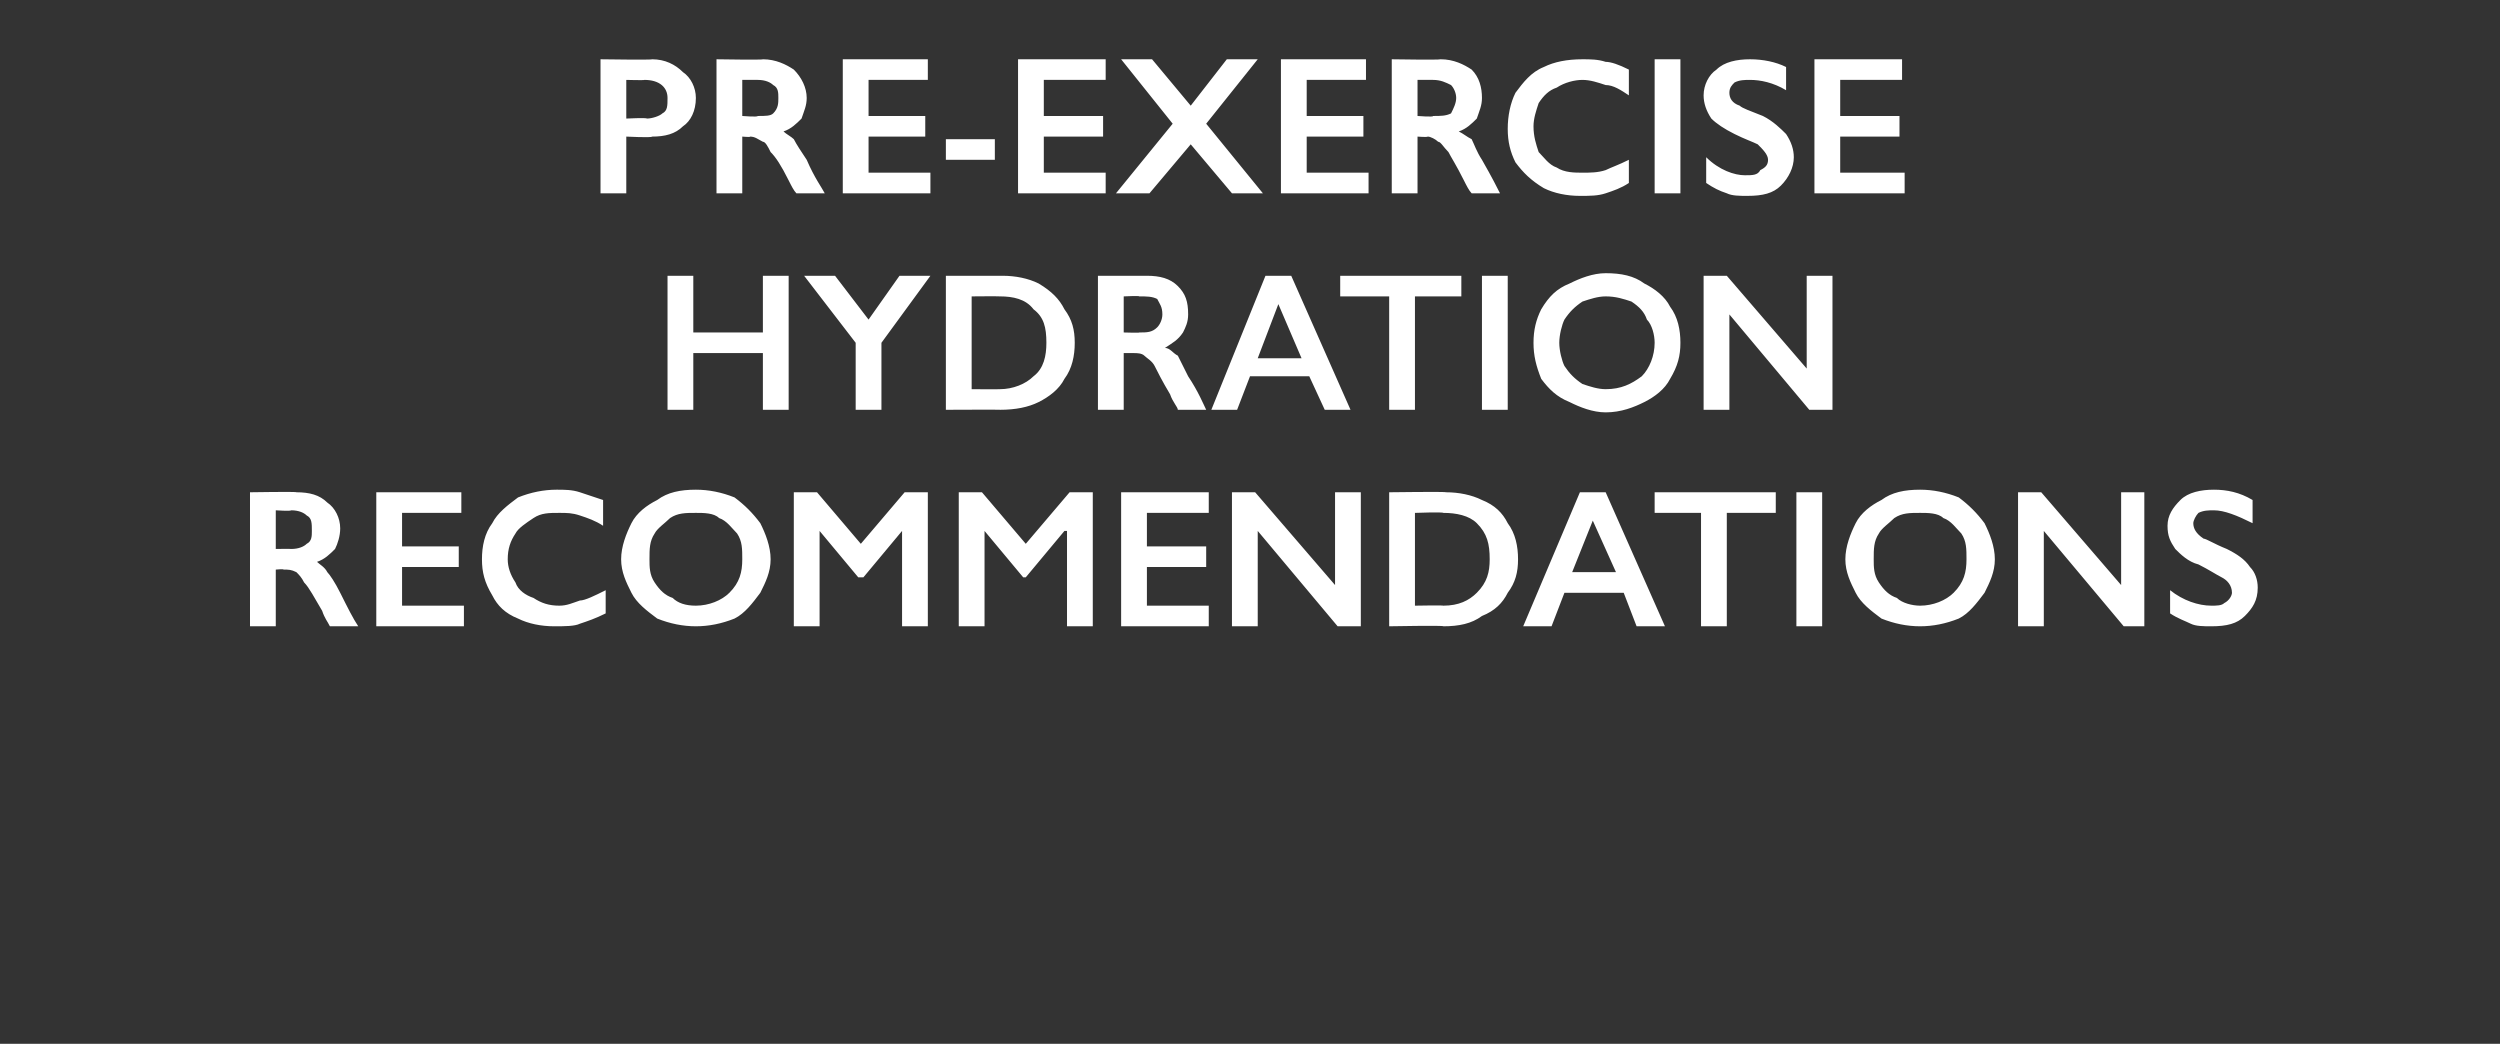
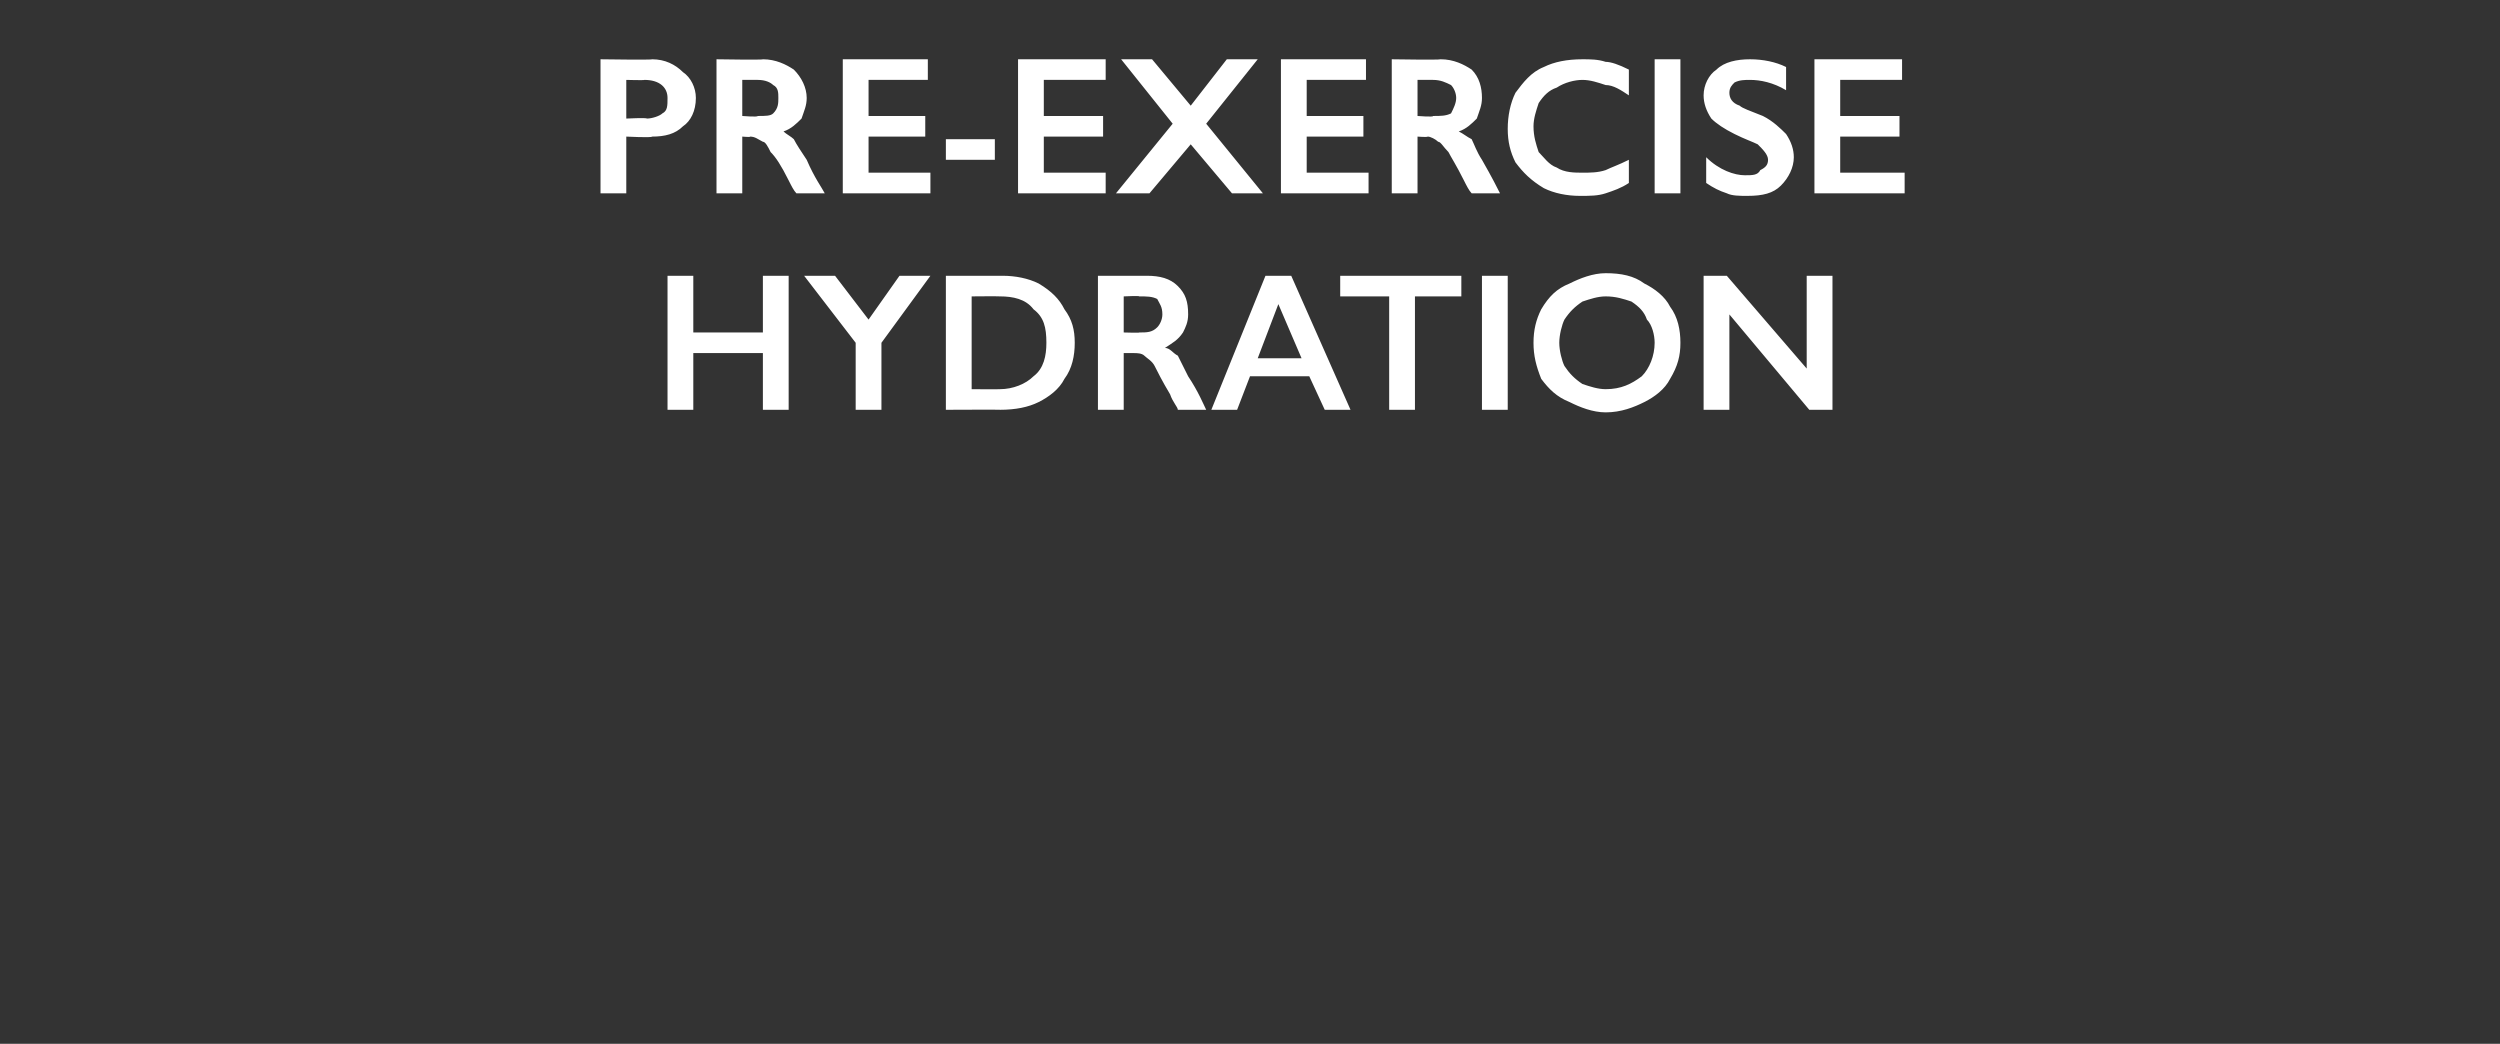
<svg xmlns="http://www.w3.org/2000/svg" version="1.1" width="97px" height="40.5px" viewBox="0 -2 97 40.5" style="top:-2px">
  <rect x="0" y="-2" width="97" height="40.5" fill="#333333" stroke="none" />
  <desc>Pre exercise hydration recommendations</desc>
  <defs />
  <g id="Polygon178882">
-     <path d="M 11.5 17.1 C 12 17.1 12.4 17.2 12.7 17.5 C 13 17.7 13.2 18.1 13.2 18.5 C 13.2 18.8 13.1 19.1 13 19.3 C 12.8 19.5 12.6 19.7 12.3 19.8 C 12.4 19.9 12.6 20 12.7 20.2 C 12.8 20.3 13 20.6 13.2 21 C 13.5 21.6 13.7 22 13.9 22.3 C 13.9 22.3 12.8 22.3 12.8 22.3 C 12.7 22.1 12.6 22 12.5 21.7 C 12.2 21.2 12 20.8 11.8 20.6 C 11.7 20.4 11.6 20.3 11.5 20.2 C 11.3 20.1 11.2 20.1 11 20.1 C 11.02 20.07 10.7 20.1 10.7 20.1 L 10.7 22.3 L 9.7 22.3 L 9.7 17.1 C 9.7 17.1 11.53 17.07 11.5 17.1 Z M 11.3 19.3 C 11.6 19.3 11.8 19.2 11.9 19.1 C 12.1 19 12.1 18.8 12.1 18.6 C 12.1 18.3 12.1 18.1 11.9 18 C 11.8 17.9 11.6 17.8 11.3 17.8 C 11.28 17.84 10.7 17.8 10.7 17.8 L 10.7 19.3 C 10.7 19.3 11.3 19.29 11.3 19.3 Z M 17.9 17.1 L 17.9 17.9 L 15.6 17.9 L 15.6 19.2 L 17.8 19.2 L 17.8 20 L 15.6 20 L 15.6 21.5 L 18 21.5 L 18 22.3 L 14.6 22.3 L 14.6 17.1 L 17.9 17.1 Z M 21.6 17 C 21.9 17 22.2 17 22.5 17.1 C 22.8 17.2 23.1 17.3 23.4 17.4 C 23.4 17.4 23.4 18.4 23.4 18.4 C 23.1 18.2 22.8 18.1 22.5 18 C 22.2 17.9 22 17.9 21.7 17.9 C 21.3 17.9 21 17.9 20.7 18.1 C 20.4 18.3 20.1 18.5 20 18.7 C 19.8 19 19.7 19.3 19.7 19.7 C 19.7 20 19.8 20.3 20 20.6 C 20.1 20.9 20.4 21.1 20.7 21.2 C 21 21.4 21.3 21.5 21.7 21.5 C 22 21.5 22.2 21.4 22.5 21.3 C 22.7 21.3 23.1 21.1 23.5 20.9 C 23.5 20.9 23.5 21.8 23.5 21.8 C 23.1 22 22.8 22.1 22.5 22.2 C 22.3 22.3 21.9 22.3 21.5 22.3 C 21 22.3 20.5 22.2 20.1 22 C 19.6 21.8 19.3 21.5 19.1 21.1 C 18.8 20.6 18.7 20.2 18.7 19.7 C 18.7 19.2 18.8 18.7 19.1 18.3 C 19.3 17.9 19.7 17.6 20.1 17.3 C 20.6 17.1 21.1 17 21.6 17 Z M 27 17 C 27.5 17 28 17.1 28.5 17.3 C 28.9 17.6 29.2 17.9 29.5 18.3 C 29.7 18.7 29.9 19.2 29.9 19.7 C 29.9 20.2 29.7 20.6 29.5 21 C 29.2 21.4 28.9 21.8 28.5 22 C 28 22.2 27.5 22.3 27 22.3 C 26.5 22.3 26 22.2 25.5 22 C 25.1 21.7 24.7 21.4 24.5 21 C 24.3 20.6 24.1 20.2 24.1 19.7 C 24.1 19.2 24.3 18.7 24.5 18.3 C 24.7 17.9 25.1 17.6 25.5 17.4 C 25.9 17.1 26.4 17 27 17 Z M 25.2 19.7 C 25.2 20 25.2 20.3 25.4 20.6 C 25.6 20.9 25.8 21.1 26.1 21.2 C 26.3 21.4 26.6 21.5 27 21.5 C 27.5 21.5 28 21.3 28.3 21 C 28.7 20.6 28.8 20.2 28.8 19.7 C 28.8 19.3 28.8 19 28.6 18.7 C 28.4 18.5 28.2 18.2 27.9 18.1 C 27.7 17.9 27.3 17.9 27 17.9 C 26.6 17.9 26.3 17.9 26 18.1 C 25.8 18.3 25.5 18.5 25.4 18.7 C 25.2 19 25.2 19.3 25.2 19.7 Z M 31.7 17.1 L 33.4 19.1 L 35.1 17.1 L 36 17.1 L 36 22.3 L 35 22.3 L 35 18.6 L 35 18.6 L 33.5 20.4 L 33.3 20.4 L 31.8 18.6 L 31.8 18.6 L 31.8 22.3 L 30.8 22.3 L 30.8 17.1 L 31.7 17.1 Z M 38.1 17.1 L 39.8 19.1 L 41.5 17.1 L 42.4 17.1 L 42.4 22.3 L 41.4 22.3 L 41.4 18.6 L 41.3 18.6 L 39.8 20.4 L 39.7 20.4 L 38.2 18.6 L 38.2 18.6 L 38.2 22.3 L 37.2 22.3 L 37.2 17.1 L 38.1 17.1 Z M 46.9 17.1 L 46.9 17.9 L 44.5 17.9 L 44.5 19.2 L 46.8 19.2 L 46.8 20 L 44.5 20 L 44.5 21.5 L 46.9 21.5 L 46.9 22.3 L 43.5 22.3 L 43.5 17.1 L 46.9 17.1 Z M 48.7 17.1 L 51.8 20.7 L 51.8 17.1 L 52.8 17.1 L 52.8 22.3 L 51.9 22.3 L 48.8 18.6 L 48.8 22.3 L 47.8 22.3 L 47.8 17.1 L 48.7 17.1 Z M 56.1 17.1 C 56.6 17.1 57.1 17.2 57.5 17.4 C 58 17.6 58.3 17.9 58.5 18.3 C 58.8 18.7 58.9 19.2 58.9 19.7 C 58.9 20.2 58.8 20.6 58.5 21 C 58.3 21.4 58 21.7 57.5 21.9 C 57.1 22.2 56.6 22.3 56 22.3 C 56.05 22.26 53.9 22.3 53.9 22.3 L 53.9 17.1 C 53.9 17.1 56.11 17.07 56.1 17.1 Z M 56 21.5 C 56.6 21.5 57 21.3 57.3 21 C 57.7 20.6 57.8 20.2 57.8 19.7 C 57.8 19.1 57.7 18.7 57.3 18.3 C 57 18 56.5 17.9 56 17.9 C 55.97 17.86 54.9 17.9 54.9 17.9 L 54.9 21.5 C 54.9 21.5 56 21.48 56 21.5 Z M 62.3 17.1 L 64.6 22.3 L 63.5 22.3 L 63 21 L 60.7 21 L 60.2 22.3 L 59.1 22.3 L 61.3 17.1 L 62.3 17.1 Z M 61 20.2 L 62.7 20.2 L 61.8 18.2 L 61 20.2 Z M 68.9 17.1 L 68.9 17.9 L 67 17.9 L 67 22.3 L 66 22.3 L 66 17.9 L 64.2 17.9 L 64.2 17.1 L 68.9 17.1 Z M 70.7 17.1 L 70.7 22.3 L 69.7 22.3 L 69.7 17.1 L 70.7 17.1 Z M 74.5 17 C 75 17 75.5 17.1 76 17.3 C 76.4 17.6 76.7 17.9 77 18.3 C 77.2 18.7 77.4 19.2 77.4 19.7 C 77.4 20.2 77.2 20.6 77 21 C 76.7 21.4 76.4 21.8 76 22 C 75.5 22.2 75 22.3 74.5 22.3 C 74 22.3 73.5 22.2 73 22 C 72.6 21.7 72.2 21.4 72 21 C 71.8 20.6 71.6 20.2 71.6 19.7 C 71.6 19.2 71.8 18.7 72 18.3 C 72.2 17.9 72.6 17.6 73 17.4 C 73.4 17.1 73.9 17 74.5 17 Z M 72.7 19.7 C 72.7 20 72.7 20.3 72.9 20.6 C 73.1 20.9 73.3 21.1 73.6 21.2 C 73.8 21.4 74.2 21.5 74.5 21.5 C 75 21.5 75.5 21.3 75.8 21 C 76.2 20.6 76.3 20.2 76.3 19.7 C 76.3 19.3 76.3 19 76.1 18.7 C 75.9 18.5 75.7 18.2 75.4 18.1 C 75.2 17.9 74.8 17.9 74.5 17.9 C 74.1 17.9 73.8 17.9 73.5 18.1 C 73.3 18.3 73 18.5 72.9 18.7 C 72.7 19 72.7 19.3 72.7 19.7 Z M 79.2 17.1 L 82.3 20.7 L 82.3 17.1 L 83.2 17.1 L 83.2 22.3 L 82.4 22.3 L 79.3 18.6 L 79.3 22.3 L 78.3 22.3 L 78.3 17.1 L 79.2 17.1 Z M 85.9 17 C 86.4 17 86.9 17.1 87.4 17.4 C 87.4 17.4 87.4 18.3 87.4 18.3 C 86.8 18 86.3 17.8 85.9 17.8 C 85.7 17.8 85.5 17.8 85.3 17.9 C 85.2 18 85.1 18.2 85.1 18.3 C 85.1 18.5 85.2 18.7 85.5 18.9 C 85.6 18.9 85.9 19.1 86.4 19.3 C 86.8 19.5 87.1 19.7 87.3 20 C 87.5 20.2 87.6 20.5 87.6 20.8 C 87.6 21.3 87.4 21.6 87.1 21.9 C 86.8 22.2 86.4 22.3 85.8 22.3 C 85.5 22.3 85.2 22.3 85 22.2 C 84.8 22.1 84.5 22 84.2 21.8 C 84.2 21.8 84.2 20.9 84.2 20.9 C 84.7 21.3 85.3 21.5 85.8 21.5 C 86 21.5 86.2 21.5 86.3 21.4 C 86.5 21.3 86.6 21.1 86.6 21 C 86.6 20.7 86.4 20.5 86.2 20.4 C 86 20.3 85.7 20.1 85.3 19.9 C 84.9 19.8 84.6 19.5 84.4 19.3 C 84.2 19 84.1 18.8 84.1 18.4 C 84.1 18 84.3 17.7 84.6 17.4 C 84.9 17.1 85.4 17 85.9 17 Z " stroke="none" fill="#fff" />
-   </g>
+     </g>
  <g id="Polygon178881">
    <path d="M 26.9 8.7 L 26.9 10.9 L 29.6 10.9 L 29.6 8.7 L 30.6 8.7 L 30.6 13.9 L 29.6 13.9 L 29.6 11.7 L 26.9 11.7 L 26.9 13.9 L 25.9 13.9 L 25.9 8.7 L 26.9 8.7 Z M 32.4 8.7 L 33.7 10.4 L 34.9 8.7 L 36.1 8.7 L 34.2 11.3 L 34.2 13.9 L 33.2 13.9 L 33.2 11.3 L 31.2 8.7 L 32.4 8.7 Z M 38.9 8.7 C 39.4 8.7 39.9 8.8 40.3 9 C 40.8 9.3 41.1 9.6 41.3 10 C 41.6 10.4 41.7 10.8 41.7 11.3 C 41.7 11.8 41.6 12.3 41.3 12.7 C 41.1 13.1 40.7 13.4 40.3 13.6 C 39.9 13.8 39.4 13.9 38.8 13.9 C 38.84 13.89 36.7 13.9 36.7 13.9 L 36.7 8.7 C 36.7 8.7 38.9 8.7 38.9 8.7 Z M 38.8 13.1 C 39.3 13.1 39.8 12.9 40.1 12.6 C 40.5 12.3 40.6 11.8 40.6 11.3 C 40.6 10.7 40.5 10.3 40.1 10 C 39.8 9.6 39.3 9.5 38.8 9.5 C 38.76 9.49 37.7 9.5 37.7 9.5 L 37.7 13.1 C 37.7 13.1 38.79 13.11 38.8 13.1 Z M 44.5 8.7 C 45 8.7 45.4 8.8 45.7 9.1 C 46 9.4 46.1 9.7 46.1 10.2 C 46.1 10.5 46 10.7 45.9 10.9 C 45.7 11.2 45.5 11.3 45.2 11.5 C 45.4 11.5 45.5 11.7 45.7 11.8 C 45.8 12 45.9 12.2 46.1 12.6 C 46.5 13.2 46.7 13.7 46.8 13.9 C 46.8 13.9 45.7 13.9 45.7 13.9 C 45.7 13.8 45.5 13.6 45.4 13.3 C 45.1 12.8 44.9 12.4 44.8 12.2 C 44.7 12 44.5 11.9 44.4 11.8 C 44.3 11.7 44.1 11.7 44 11.7 C 43.97 11.7 43.6 11.7 43.6 11.7 L 43.6 13.9 L 42.6 13.9 L 42.6 8.7 C 42.6 8.7 44.47 8.7 44.5 8.7 Z M 44.2 10.9 C 44.5 10.9 44.7 10.9 44.9 10.7 C 45 10.6 45.1 10.4 45.1 10.2 C 45.1 9.9 45 9.8 44.9 9.6 C 44.7 9.5 44.5 9.5 44.2 9.5 C 44.23 9.47 43.6 9.5 43.6 9.5 L 43.6 10.9 C 43.6 10.9 44.25 10.92 44.2 10.9 Z M 50.1 8.7 L 52.4 13.9 L 51.4 13.9 L 50.8 12.6 L 48.5 12.6 L 48 13.9 L 47 13.9 L 49.1 8.7 L 50.1 8.7 Z M 48.8 11.9 L 50.5 11.9 L 49.6 9.8 L 48.8 11.9 Z M 56.7 8.7 L 56.7 9.5 L 54.9 9.5 L 54.9 13.9 L 53.9 13.9 L 53.9 9.5 L 52 9.5 L 52 8.7 L 56.7 8.7 Z M 58.5 8.7 L 58.5 13.9 L 57.5 13.9 L 57.5 8.7 L 58.5 8.7 Z M 62.3 8.6 C 62.9 8.6 63.4 8.7 63.8 9 C 64.2 9.2 64.6 9.5 64.8 9.9 C 65.1 10.3 65.2 10.8 65.2 11.3 C 65.2 11.8 65.1 12.2 64.8 12.7 C 64.6 13.1 64.2 13.4 63.8 13.6 C 63.4 13.8 62.9 14 62.3 14 C 61.8 14 61.3 13.8 60.9 13.6 C 60.4 13.4 60.1 13.1 59.8 12.7 C 59.6 12.2 59.5 11.8 59.5 11.3 C 59.5 10.8 59.6 10.4 59.8 10 C 60.1 9.5 60.4 9.2 60.9 9 C 61.3 8.8 61.8 8.6 62.3 8.6 Z M 60.5 11.3 C 60.5 11.6 60.6 12 60.7 12.2 C 60.9 12.5 61.1 12.7 61.4 12.9 C 61.7 13 62 13.1 62.3 13.1 C 62.9 13.1 63.3 12.9 63.7 12.6 C 64 12.3 64.2 11.8 64.2 11.3 C 64.2 11 64.1 10.6 63.9 10.4 C 63.8 10.1 63.6 9.9 63.3 9.7 C 63 9.6 62.7 9.5 62.3 9.5 C 62 9.5 61.7 9.6 61.4 9.7 C 61.1 9.9 60.9 10.1 60.7 10.4 C 60.6 10.6 60.5 11 60.5 11.3 Z M 67 8.7 L 70.1 12.3 L 70.1 8.7 L 71.1 8.7 L 71.1 13.9 L 70.2 13.9 L 67.1 10.2 L 67.1 13.9 L 66.1 13.9 L 66.1 8.7 L 67 8.7 Z " stroke="none" fill="#fff" />
  </g>
  <g id="Polygon178880">
    <path d="M 25.3 0.3 C 25.8 0.3 26.2 0.5 26.5 0.8 C 26.8 1 27 1.4 27 1.8 C 27 2.3 26.8 2.7 26.5 2.9 C 26.2 3.2 25.8 3.3 25.3 3.3 C 25.29 3.35 24.3 3.3 24.3 3.3 L 24.3 5.5 L 23.3 5.5 L 23.3 0.3 C 23.3 0.3 25.33 0.33 25.3 0.3 Z M 25.1 2.6 C 25.3 2.6 25.6 2.5 25.7 2.4 C 25.9 2.3 25.9 2.1 25.9 1.8 C 25.9 1.4 25.6 1.1 25 1.1 C 25.01 1.12 24.3 1.1 24.3 1.1 L 24.3 2.6 C 24.3 2.6 25.08 2.56 25.1 2.6 Z M 29.6 0.3 C 30.1 0.3 30.5 0.5 30.8 0.7 C 31.1 1 31.3 1.4 31.3 1.8 C 31.3 2.1 31.2 2.3 31.1 2.6 C 30.9 2.8 30.7 3 30.4 3.1 C 30.5 3.2 30.7 3.3 30.8 3.4 C 30.9 3.6 31.1 3.9 31.3 4.2 C 31.6 4.9 31.9 5.3 32 5.5 C 32 5.5 30.9 5.5 30.9 5.5 C 30.8 5.4 30.7 5.2 30.6 5 C 30.3 4.4 30.1 4.1 29.9 3.9 C 29.8 3.7 29.7 3.5 29.6 3.5 C 29.4 3.4 29.3 3.3 29.1 3.3 C 29.13 3.33 28.8 3.3 28.8 3.3 L 28.8 5.5 L 27.8 5.5 L 27.8 0.3 C 27.8 0.3 29.63 0.33 29.6 0.3 Z M 29.4 2.5 C 29.7 2.5 29.9 2.5 30 2.4 C 30.2 2.2 30.2 2 30.2 1.8 C 30.2 1.6 30.2 1.4 30 1.3 C 29.9 1.2 29.7 1.1 29.4 1.1 C 29.39 1.1 28.8 1.1 28.8 1.1 L 28.8 2.5 C 28.8 2.5 29.4 2.55 29.4 2.5 Z M 36 0.3 L 36 1.1 L 33.7 1.1 L 33.7 2.5 L 35.9 2.5 L 35.9 3.3 L 33.7 3.3 L 33.7 4.7 L 36.1 4.7 L 36.1 5.5 L 32.7 5.5 L 32.7 0.3 L 36 0.3 Z M 38.6 3.4 L 38.6 4.2 L 36.7 4.2 L 36.7 3.4 L 38.6 3.4 Z M 42.9 0.3 L 42.9 1.1 L 40.5 1.1 L 40.5 2.5 L 42.8 2.5 L 42.8 3.3 L 40.5 3.3 L 40.5 4.7 L 42.9 4.7 L 42.9 5.5 L 39.5 5.5 L 39.5 0.3 L 42.9 0.3 Z M 44.7 0.3 L 46.2 2.1 L 47.6 0.3 L 48.8 0.3 L 46.8 2.8 L 49 5.5 L 47.8 5.5 L 46.2 3.6 L 44.6 5.5 L 43.3 5.5 L 45.5 2.8 L 43.5 0.3 L 44.7 0.3 Z M 53 0.3 L 53 1.1 L 50.7 1.1 L 50.7 2.5 L 52.9 2.5 L 52.9 3.3 L 50.7 3.3 L 50.7 4.7 L 53.1 4.7 L 53.1 5.5 L 49.7 5.5 L 49.7 0.3 L 53 0.3 Z M 55.9 0.3 C 56.4 0.3 56.8 0.5 57.1 0.7 C 57.4 1 57.5 1.4 57.5 1.8 C 57.5 2.1 57.4 2.3 57.3 2.6 C 57.1 2.8 56.9 3 56.6 3.1 C 56.8 3.2 56.9 3.3 57.1 3.4 C 57.2 3.6 57.3 3.9 57.5 4.2 C 57.9 4.9 58.1 5.3 58.2 5.5 C 58.2 5.5 57.1 5.5 57.1 5.5 C 57 5.4 56.9 5.2 56.8 5 C 56.5 4.4 56.3 4.1 56.2 3.9 C 56 3.7 55.9 3.5 55.8 3.5 C 55.7 3.4 55.5 3.3 55.4 3.3 C 55.37 3.33 55 3.3 55 3.3 L 55 5.5 L 54 5.5 L 54 0.3 C 54 0.3 55.87 0.33 55.9 0.3 Z M 55.6 2.5 C 55.9 2.5 56.1 2.5 56.3 2.4 C 56.4 2.2 56.5 2 56.5 1.8 C 56.5 1.6 56.4 1.4 56.3 1.3 C 56.1 1.2 55.9 1.1 55.6 1.1 C 55.63 1.1 55 1.1 55 1.1 L 55 2.5 C 55 2.5 55.64 2.55 55.6 2.5 Z M 61.4 0.3 C 61.7 0.3 62 0.3 62.3 0.4 C 62.5 0.4 62.8 0.5 63.2 0.7 C 63.2 0.7 63.2 1.7 63.2 1.7 C 62.9 1.5 62.6 1.3 62.3 1.3 C 62 1.2 61.7 1.1 61.4 1.1 C 61.1 1.1 60.7 1.2 60.4 1.4 C 60.1 1.5 59.9 1.7 59.7 2 C 59.6 2.3 59.5 2.6 59.5 2.9 C 59.5 3.3 59.6 3.6 59.7 3.9 C 59.9 4.1 60.1 4.4 60.4 4.5 C 60.7 4.7 61.1 4.7 61.4 4.7 C 61.7 4.7 62 4.7 62.3 4.6 C 62.5 4.5 62.8 4.4 63.2 4.2 C 63.2 4.2 63.2 5.1 63.2 5.1 C 62.9 5.3 62.6 5.4 62.3 5.5 C 62 5.6 61.7 5.6 61.3 5.6 C 60.8 5.6 60.3 5.5 59.9 5.3 C 59.4 5 59.1 4.7 58.8 4.3 C 58.6 3.9 58.5 3.5 58.5 3 C 58.5 2.5 58.6 2 58.8 1.6 C 59.1 1.2 59.4 0.8 59.9 0.6 C 60.3 0.4 60.8 0.3 61.4 0.3 Z M 65.2 0.3 L 65.2 5.5 L 64.2 5.5 L 64.2 0.3 L 65.2 0.3 Z M 67.9 0.3 C 68.4 0.3 68.9 0.4 69.3 0.6 C 69.3 0.6 69.3 1.5 69.3 1.5 C 68.8 1.2 68.3 1.1 67.9 1.1 C 67.7 1.1 67.5 1.1 67.3 1.2 C 67.2 1.3 67.1 1.4 67.1 1.6 C 67.1 1.8 67.2 2 67.5 2.1 C 67.6 2.2 67.9 2.3 68.4 2.5 C 68.8 2.7 69.1 3 69.3 3.2 C 69.5 3.5 69.6 3.8 69.6 4.1 C 69.6 4.5 69.4 4.9 69.1 5.2 C 68.8 5.5 68.4 5.6 67.8 5.6 C 67.5 5.6 67.2 5.6 67 5.5 C 66.7 5.4 66.5 5.3 66.2 5.1 C 66.2 5.1 66.2 4.1 66.2 4.1 C 66.7 4.6 67.3 4.8 67.7 4.8 C 68 4.8 68.2 4.8 68.3 4.6 C 68.5 4.5 68.6 4.4 68.6 4.2 C 68.6 4 68.4 3.8 68.2 3.6 C 68 3.5 67.7 3.4 67.3 3.2 C 66.9 3 66.6 2.8 66.4 2.6 C 66.2 2.3 66.1 2 66.1 1.7 C 66.1 1.3 66.3 0.9 66.6 0.7 C 66.9 0.4 67.4 0.3 67.9 0.3 Z M 73.8 0.3 L 73.8 1.1 L 71.4 1.1 L 71.4 2.5 L 73.7 2.5 L 73.7 3.3 L 71.4 3.3 L 71.4 4.7 L 73.9 4.7 L 73.9 5.5 L 70.4 5.5 L 70.4 0.3 L 73.8 0.3 Z " stroke="none" fill="#fff" />
  </g>
</svg>